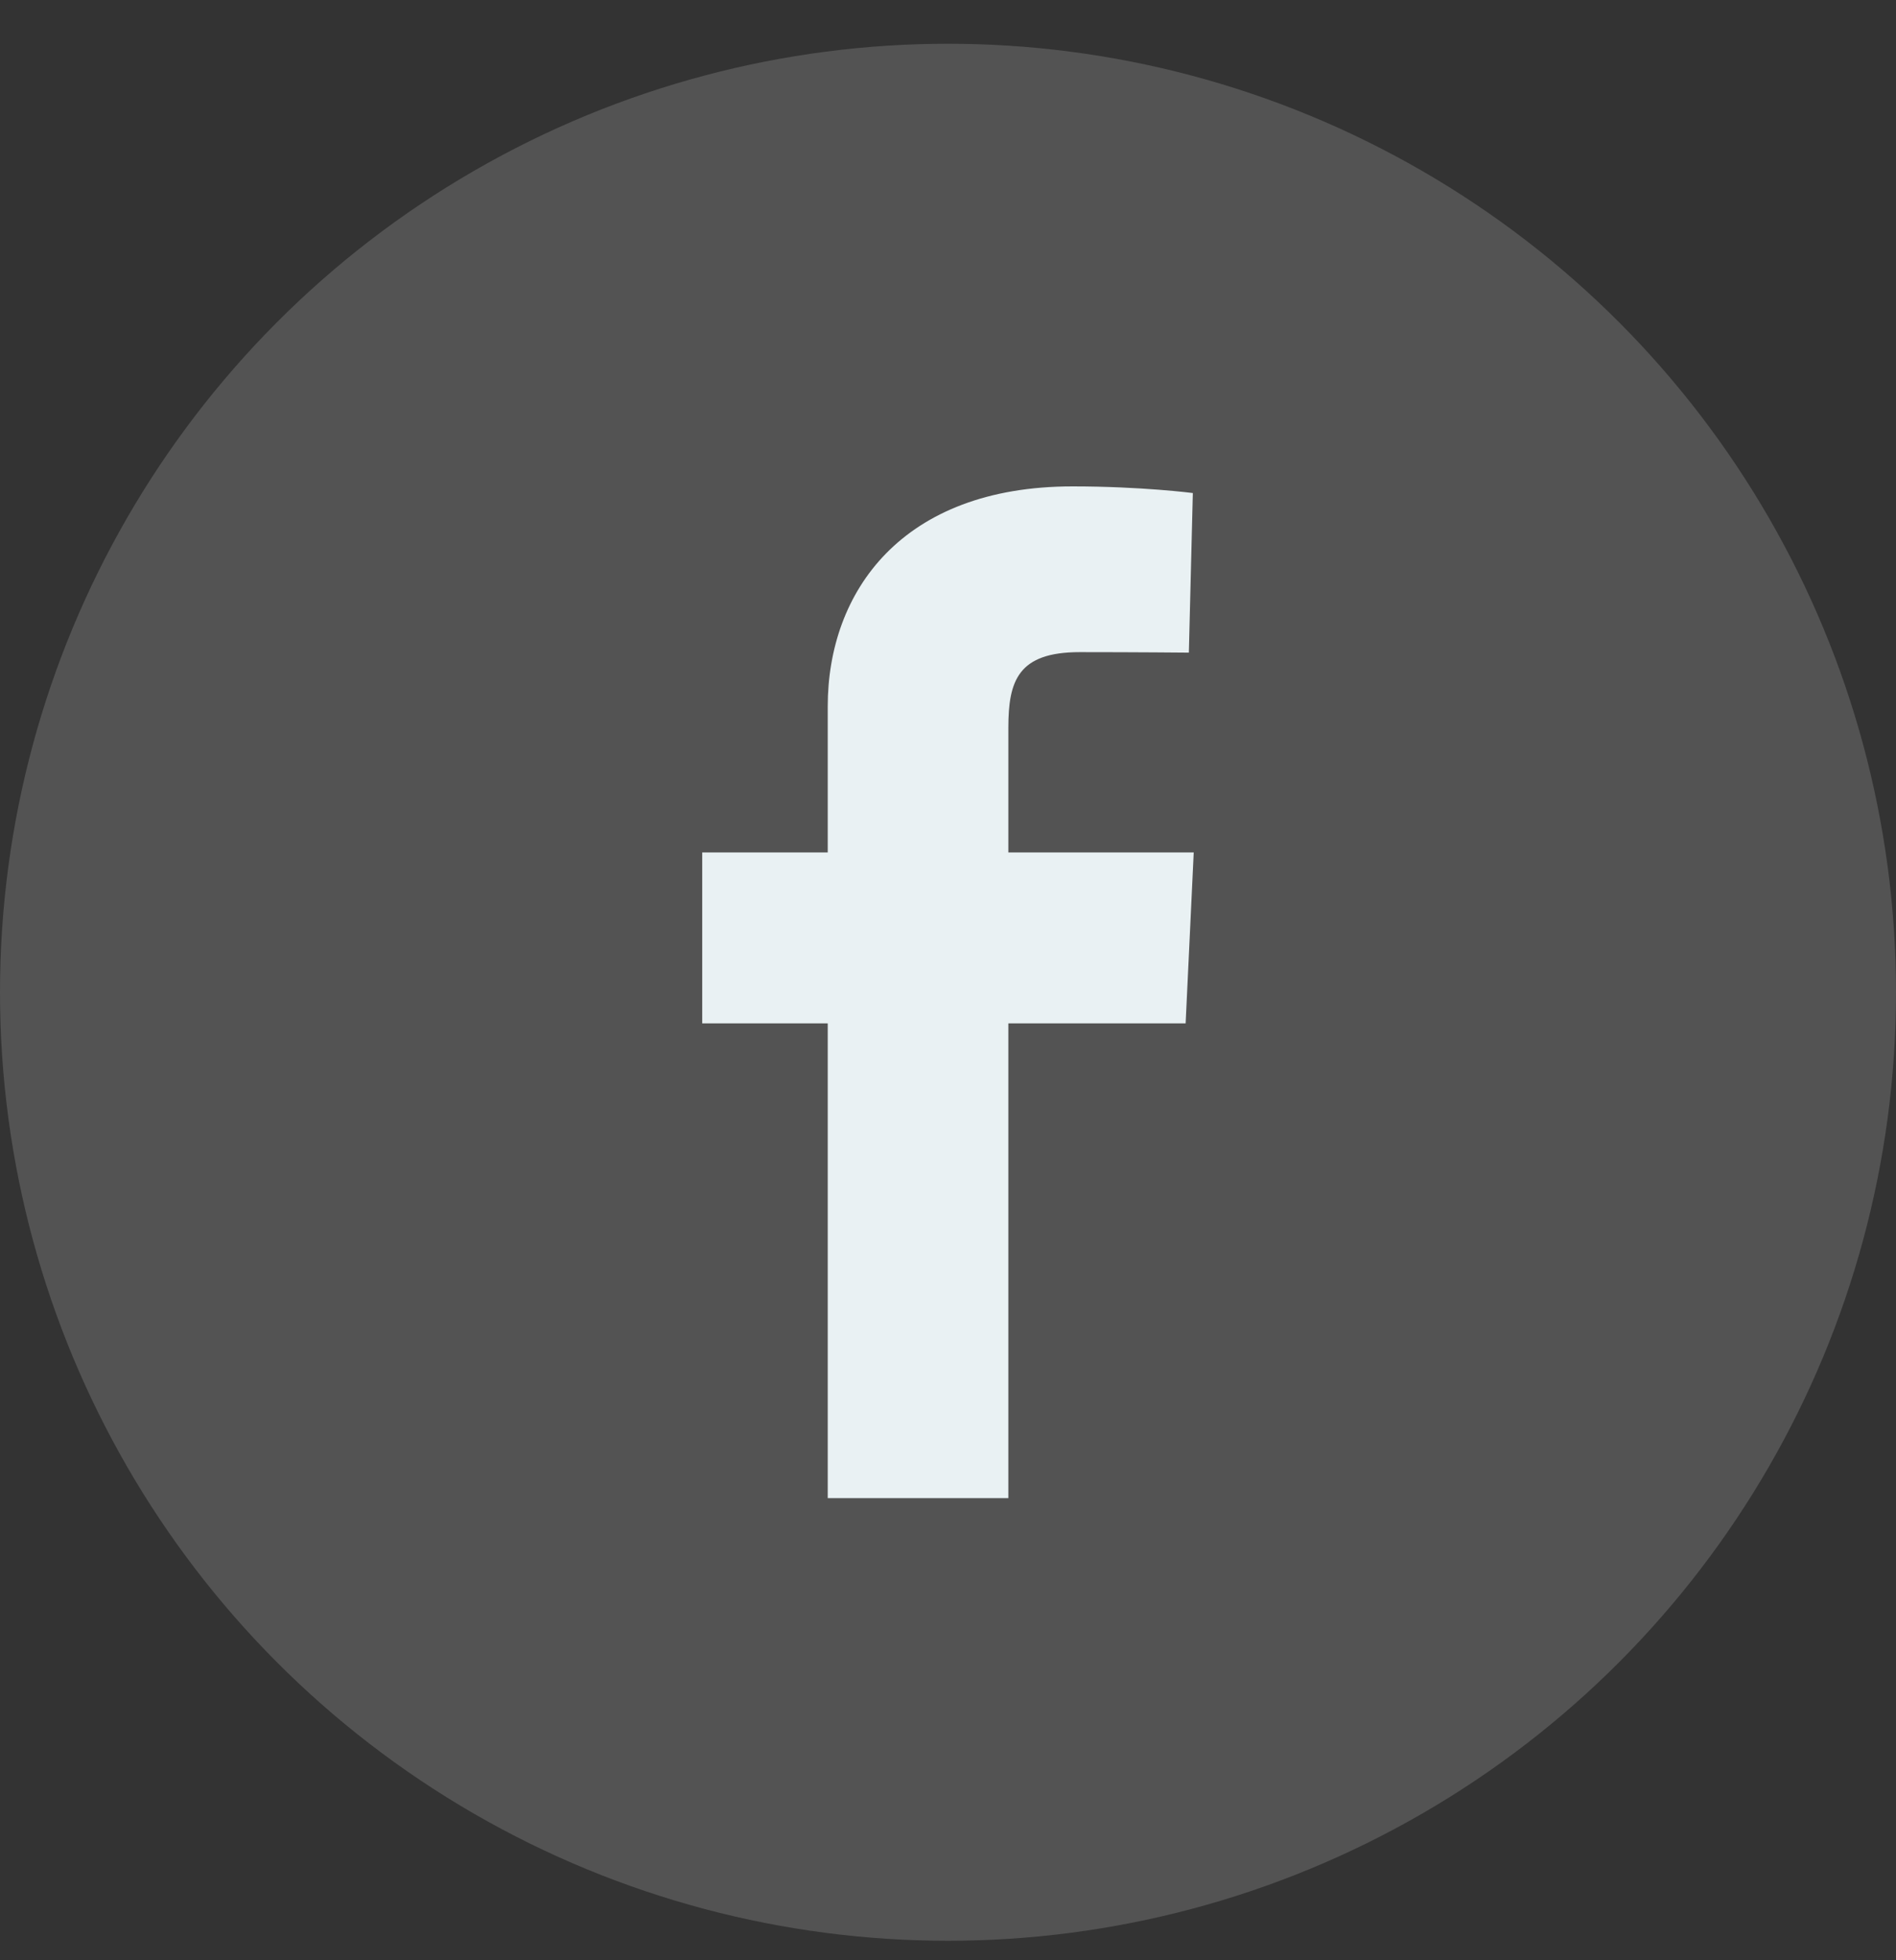
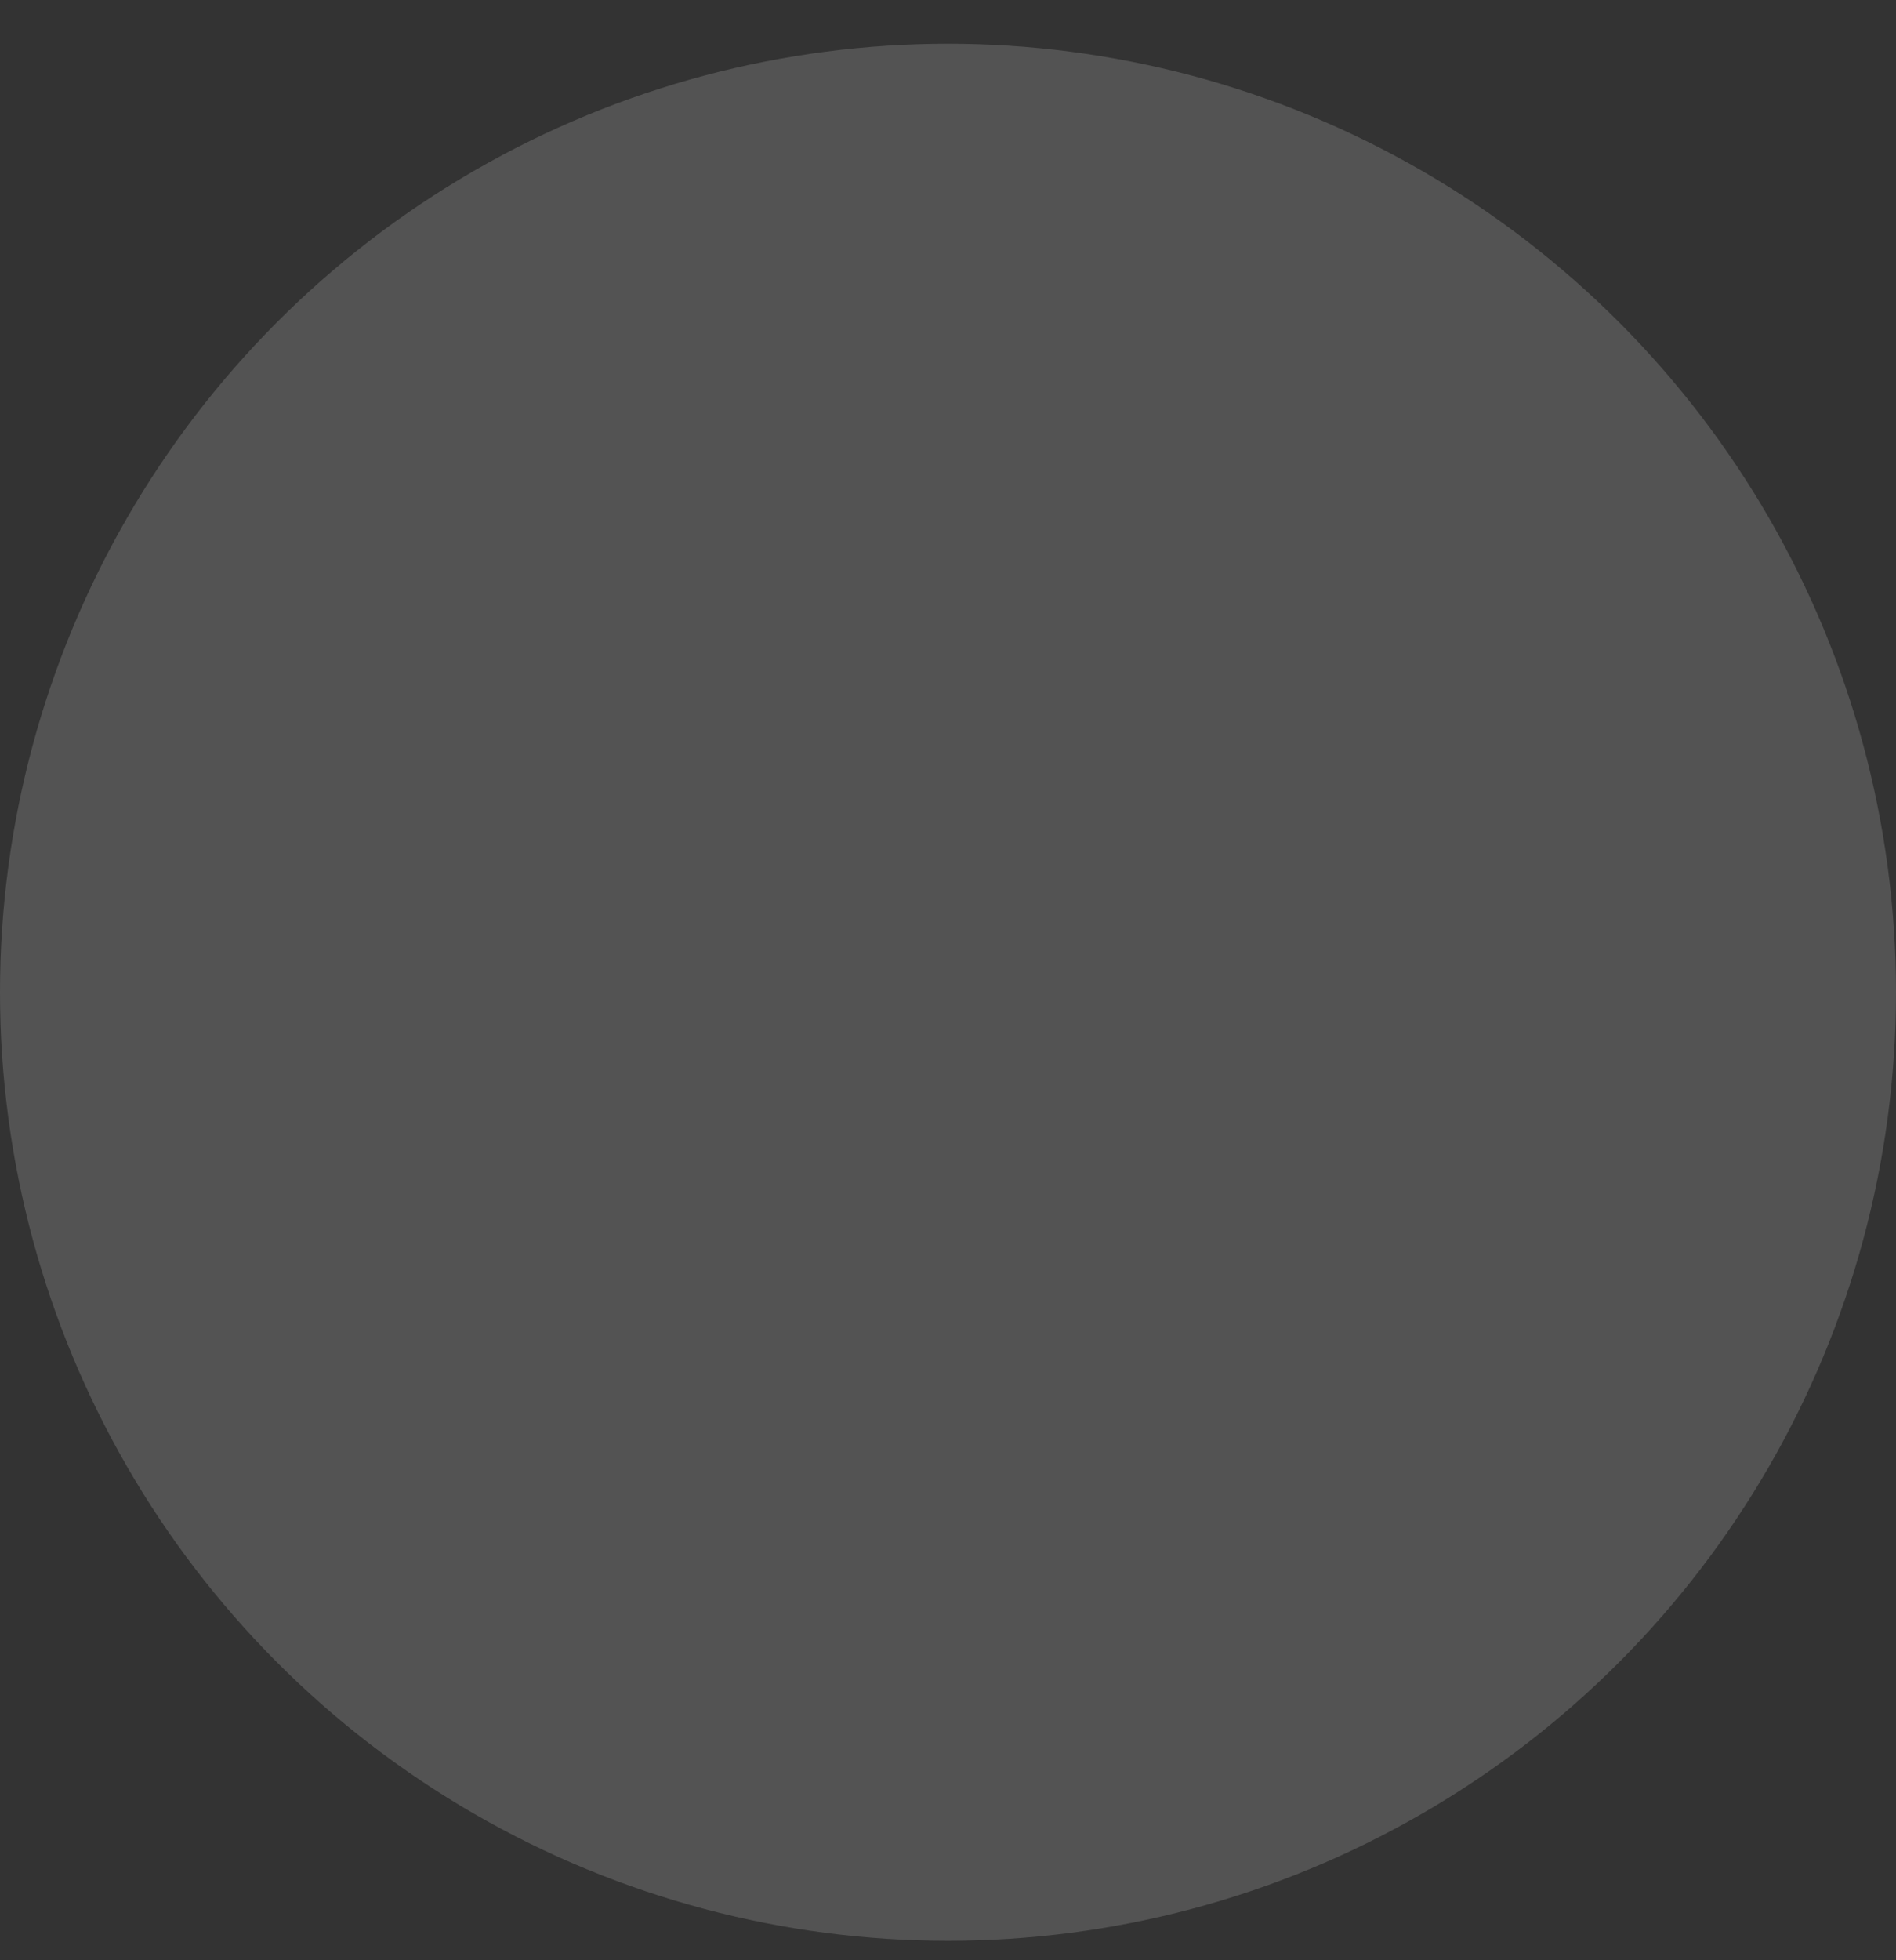
<svg xmlns="http://www.w3.org/2000/svg" width="30" height="31" viewBox="0 0 30 31" fill="none">
  <rect x="0" y="0" width="30" height="31" fill="#333333" stroke="none" />
  <circle cx="15" cy="15.692" r="15" fill="white" fill-opacity="0.16" />
-   <path d="M13.097 23.692V16.184H11.111V13.481H13.097V11.172C13.097 9.358 14.269 7.692 16.971 7.692C18.065 7.692 18.874 7.797 18.874 7.797L18.811 10.321C18.811 10.321 17.985 10.313 17.085 10.313C16.111 10.313 15.955 10.762 15.955 11.507V13.481H18.888L18.76 16.184H15.955V23.692H13.097Z" fill="#E9F1F3" />
</svg>